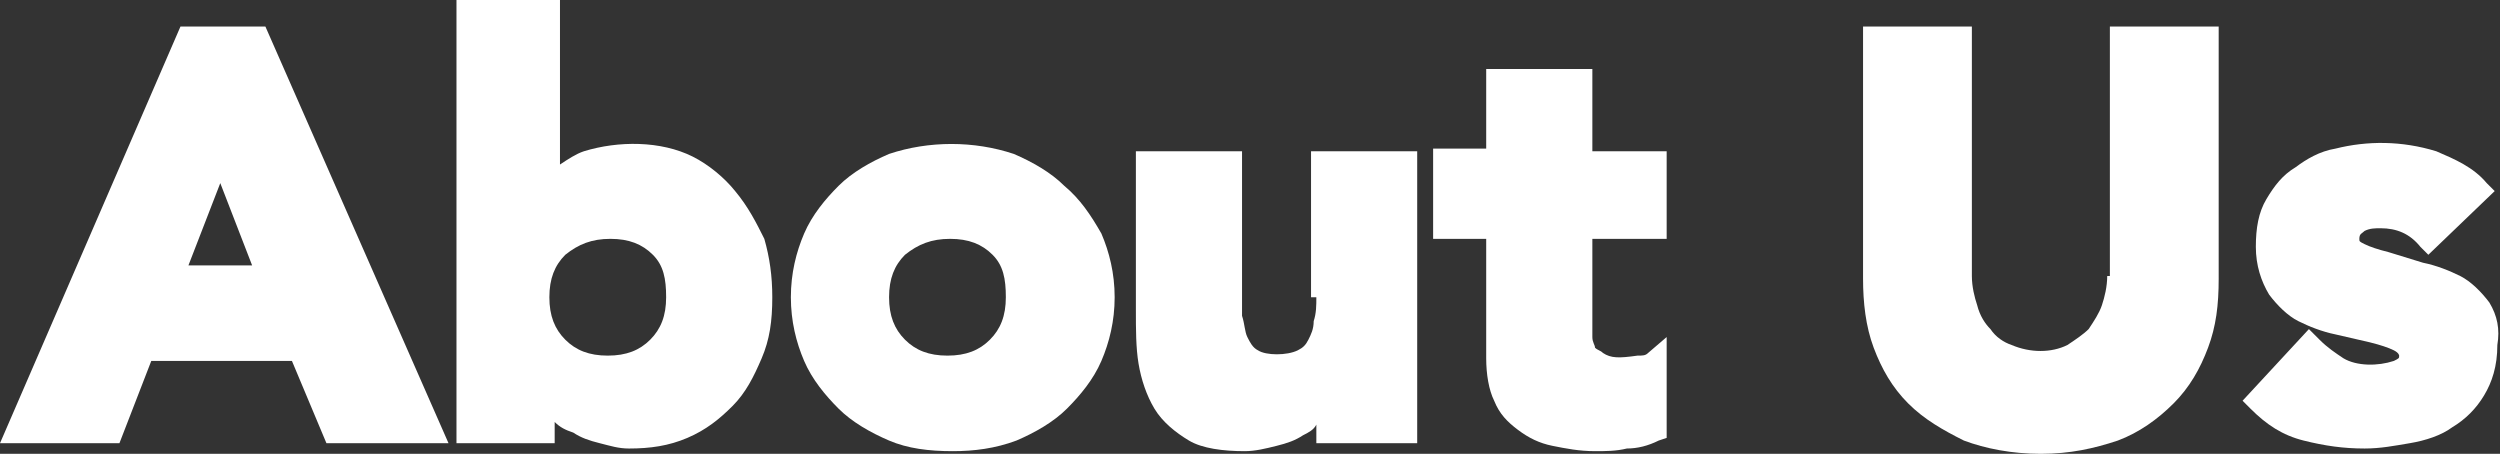
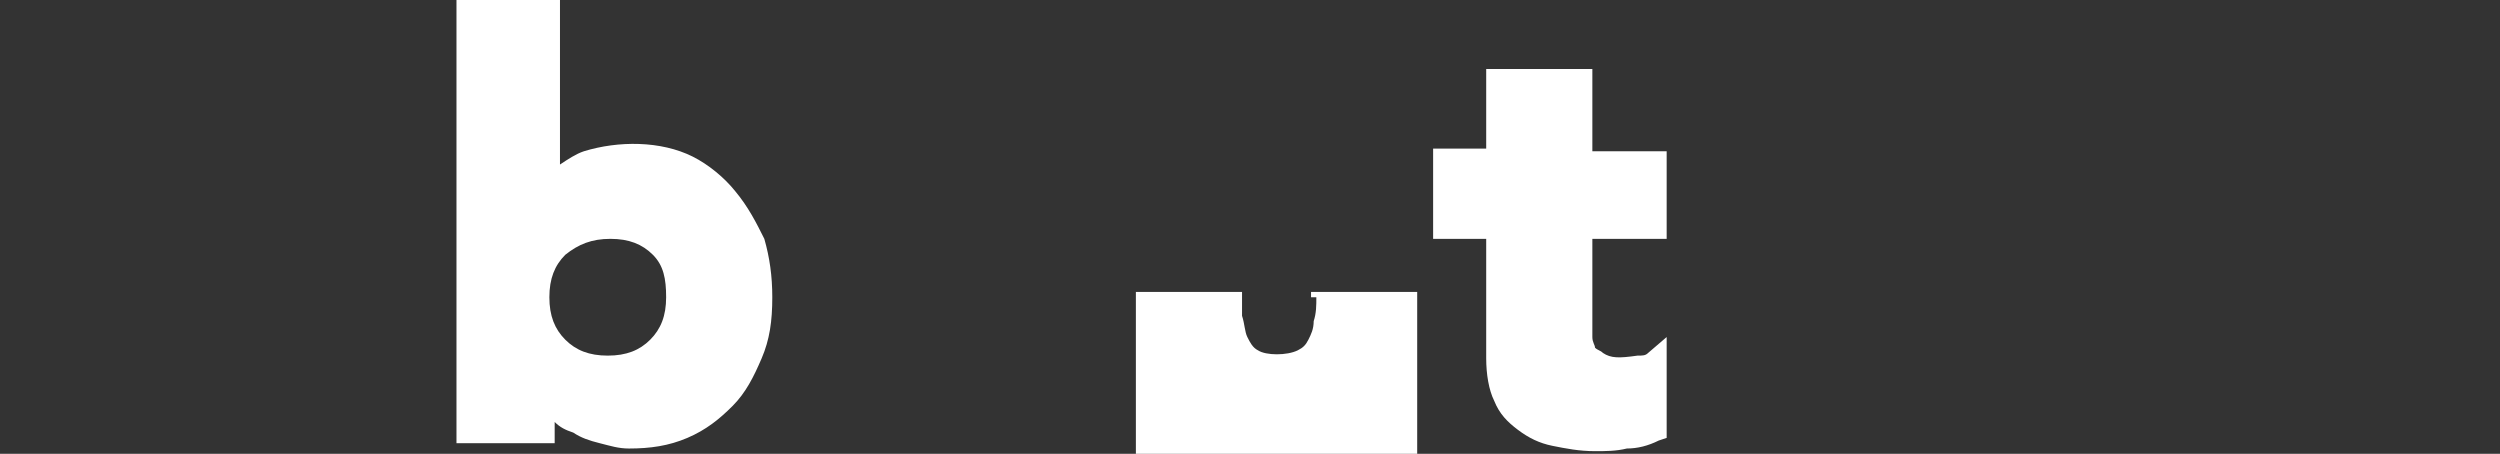
<svg xmlns="http://www.w3.org/2000/svg" version="1.1" id="レイヤー_1" x="0px" y="0px" viewBox="0 0 94.2 17.1" style="enable-background:new 0 0 94.2 17.1;" xml:space="preserve">
  <rect x="0" y="0" width="94.2" height="17.1" fill="#333333" stroke="none" />
  <style type="text/css">
	.st0{fill:#FFFFFF;}
</style>
  <g>
-     <path class="st0" d="M6.8,1L0,16.7h4.5l1.2-3.1H11l1.3,3.1h4.6L10,1H6.8z M9.5,10H7.1l1.2-3.1L9.5,10z" />
    <path class="st0" d="M27.7,7.2c-0.4-0.5-1-1-1.6-1.3c-1.2-0.6-2.8-0.6-4.1-0.2c-0.3,0.1-0.6,0.3-0.9,0.5V0h-3.9v16.7h3.7v-0.8   c0.2,0.2,0.4,0.3,0.7,0.4c0.3,0.2,0.6,0.3,1,0.4c0.4,0.1,0.7,0.2,1.1,0.2c0.8,0,1.5-0.1,2.2-0.4c0.7-0.3,1.2-0.7,1.7-1.2   c0.5-0.5,0.8-1.1,1.1-1.8c0.3-0.7,0.4-1.4,0.4-2.3c0-0.8-0.1-1.5-0.3-2.2C28.5,8.4,28.2,7.8,27.7,7.2z M25.1,11.2   c0,0.7-0.2,1.2-0.6,1.6c-0.4,0.4-0.9,0.6-1.6,0.6s-1.2-0.2-1.6-0.6c-0.4-0.4-0.6-0.9-0.6-1.6s0.2-1.2,0.6-1.6C21.8,9.2,22.3,9,23,9   s1.2,0.2,1.6,0.6C25,10,25.1,10.5,25.1,11.2z" />
-     <path class="st0" d="M40.1,7c-0.5-0.5-1.2-0.9-1.9-1.2c-1.5-0.5-3.2-0.5-4.7,0c-0.7,0.3-1.4,0.7-1.9,1.2c-0.5,0.5-1,1.1-1.3,1.8   c-0.3,0.7-0.5,1.5-0.5,2.4c0,0.9,0.2,1.7,0.5,2.4c0.3,0.7,0.8,1.3,1.3,1.8c0.5,0.5,1.2,0.9,1.9,1.2c0.7,0.3,1.5,0.4,2.4,0.4   c0.8,0,1.6-0.1,2.4-0.4c0.7-0.3,1.4-0.7,1.9-1.2c0.5-0.5,1-1.1,1.3-1.8c0.3-0.7,0.5-1.5,0.5-2.4s-0.2-1.7-0.5-2.4   C41.1,8.1,40.7,7.5,40.1,7z M37.9,11.2c0,0.7-0.2,1.2-0.6,1.6c-0.4,0.4-0.9,0.6-1.6,0.6s-1.2-0.2-1.6-0.6c-0.4-0.4-0.6-0.9-0.6-1.6   c0-0.7,0.2-1.2,0.6-1.6C34.6,9.2,35.1,9,35.8,9s1.2,0.2,1.6,0.6C37.8,10,37.9,10.5,37.9,11.2z" />
-     <path class="st0" d="M49.6,11.2c0,0.3,0,0.6-0.1,0.9c0,0.3-0.1,0.5-0.2,0.7c-0.1,0.2-0.2,0.3-0.4,0.4c-0.4,0.2-1.2,0.2-1.5,0   c-0.2-0.1-0.3-0.3-0.4-0.5c-0.1-0.2-0.1-0.5-0.2-0.8c0-0.3,0-0.6,0-0.9V5.7h-4v6c0,0.7,0,1.4,0.1,2c0.1,0.6,0.3,1.2,0.6,1.7   c0.3,0.5,0.8,0.9,1.3,1.2c0.5,0.3,1.3,0.4,2.1,0.4c0.4,0,0.8-0.1,1.2-0.2c0.4-0.1,0.7-0.2,1-0.4c0.2-0.1,0.4-0.2,0.5-0.4v0.7h3.8   v-11h-4V11.2z" />
+     <path class="st0" d="M49.6,11.2c0,0.3,0,0.6-0.1,0.9c0,0.3-0.1,0.5-0.2,0.7c-0.1,0.2-0.2,0.3-0.4,0.4c-0.4,0.2-1.2,0.2-1.5,0   c-0.2-0.1-0.3-0.3-0.4-0.5c-0.1-0.2-0.1-0.5-0.2-0.8c0-0.3,0-0.6,0-0.9h-4v6c0,0.7,0,1.4,0.1,2c0.1,0.6,0.3,1.2,0.6,1.7   c0.3,0.5,0.8,0.9,1.3,1.2c0.5,0.3,1.3,0.4,2.1,0.4c0.4,0,0.8-0.1,1.2-0.2c0.4-0.1,0.7-0.2,1-0.4c0.2-0.1,0.4-0.2,0.5-0.4v0.7h3.8   v-11h-4V11.2z" />
    <path class="st0" d="M60,2.6h-4v3h-2V9h2v4.5c0,0.6,0.1,1.2,0.3,1.6c0.2,0.5,0.5,0.8,0.9,1.1c0.4,0.3,0.8,0.5,1.3,0.6   c0.5,0.1,1,0.2,1.6,0.2c0.4,0,0.8,0,1.2-0.1c0.4,0,0.8-0.1,1.2-0.3l0.3-0.1v-3.8l-0.7,0.6c-0.1,0.1-0.2,0.1-0.4,0.1   c-0.7,0.1-1,0.1-1.3-0.1c-0.1-0.1-0.2-0.1-0.3-0.2C60.1,13,60,12.9,60,12.7c0-0.2,0-0.5,0-0.7V9h2.8V5.7H60V2.6z" />
-     <path class="st0" d="M79.4,10.4c0,0.4-0.1,0.8-0.2,1.1c-0.1,0.3-0.3,0.6-0.5,0.9c-0.2,0.2-0.5,0.4-0.8,0.6c-0.6,0.3-1.4,0.3-2.1,0   c-0.3-0.1-0.6-0.3-0.8-0.6c-0.2-0.2-0.4-0.5-0.5-0.9c-0.1-0.3-0.2-0.7-0.2-1.1V1h-4.1v9.5c0,0.9,0.1,1.8,0.4,2.6   c0.3,0.8,0.7,1.5,1.3,2.1c0.6,0.6,1.3,1,2.1,1.4c0.8,0.3,1.8,0.5,2.9,0.5c1.1,0,2-0.2,2.9-0.5c0.8-0.3,1.5-0.8,2.1-1.4   c0.6-0.6,1-1.3,1.3-2.1c0.3-0.8,0.4-1.6,0.4-2.6V1h-4.1V10.4z" />
-     <path class="st0" d="M93.8,11.4c-0.3-0.4-0.7-0.8-1.1-1c-0.4-0.2-0.9-0.4-1.4-0.5L90,9.5c-0.4-0.1-0.7-0.2-0.9-0.3   c-0.2-0.1-0.2-0.1-0.2-0.2c0-0.2,0.1-0.2,0.2-0.3c0.2-0.1,0.4-0.1,0.6-0.1c0.6,0,1.1,0.2,1.5,0.7l0.3,0.3L94,7.2l-0.3-0.3   c-0.5-0.6-1.2-0.9-1.9-1.2c-1.3-0.4-2.6-0.4-3.8-0.1c-0.6,0.1-1.1,0.4-1.5,0.7C86,6.6,85.7,7,85.4,7.5C85.1,8,85,8.6,85,9.3   c0,0.7,0.2,1.3,0.5,1.8c0.3,0.4,0.7,0.8,1.1,1c0.4,0.2,0.9,0.4,1.4,0.5l1.3,0.3c0.4,0.1,0.7,0.2,0.9,0.3c0.2,0.1,0.2,0.2,0.2,0.2   c0,0.1,0,0.1-0.2,0.2c-0.6,0.2-1.4,0.2-1.9-0.1c-0.3-0.2-0.6-0.4-0.9-0.7L87,12.4l-2.5,2.7l0.3,0.3c0.6,0.6,1.2,1,2,1.2   c0.8,0.2,1.5,0.3,2.3,0.3c0.6,0,1.1-0.1,1.7-0.2c0.6-0.1,1.2-0.3,1.6-0.6c0.5-0.3,0.9-0.7,1.2-1.2c0.3-0.5,0.5-1.1,0.5-1.9   C94.2,12.4,94.1,11.9,93.8,11.4z" />
  </g>
</svg>